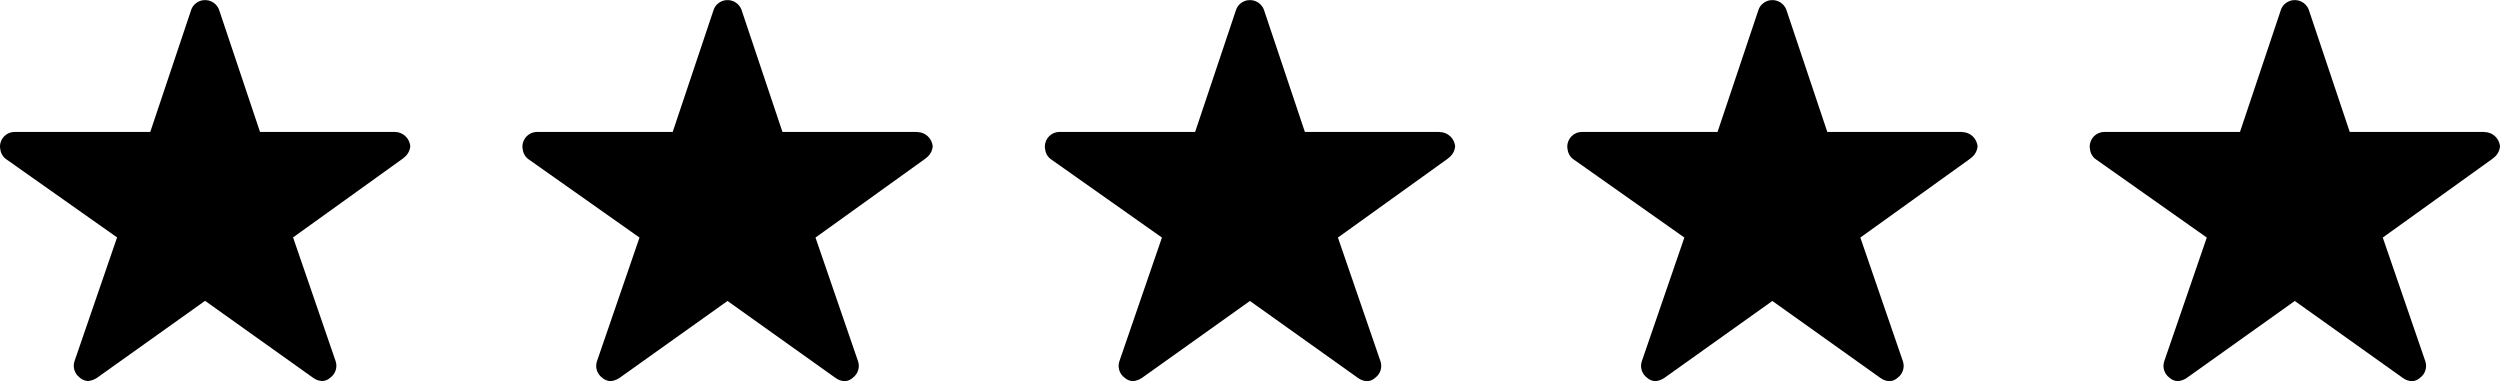
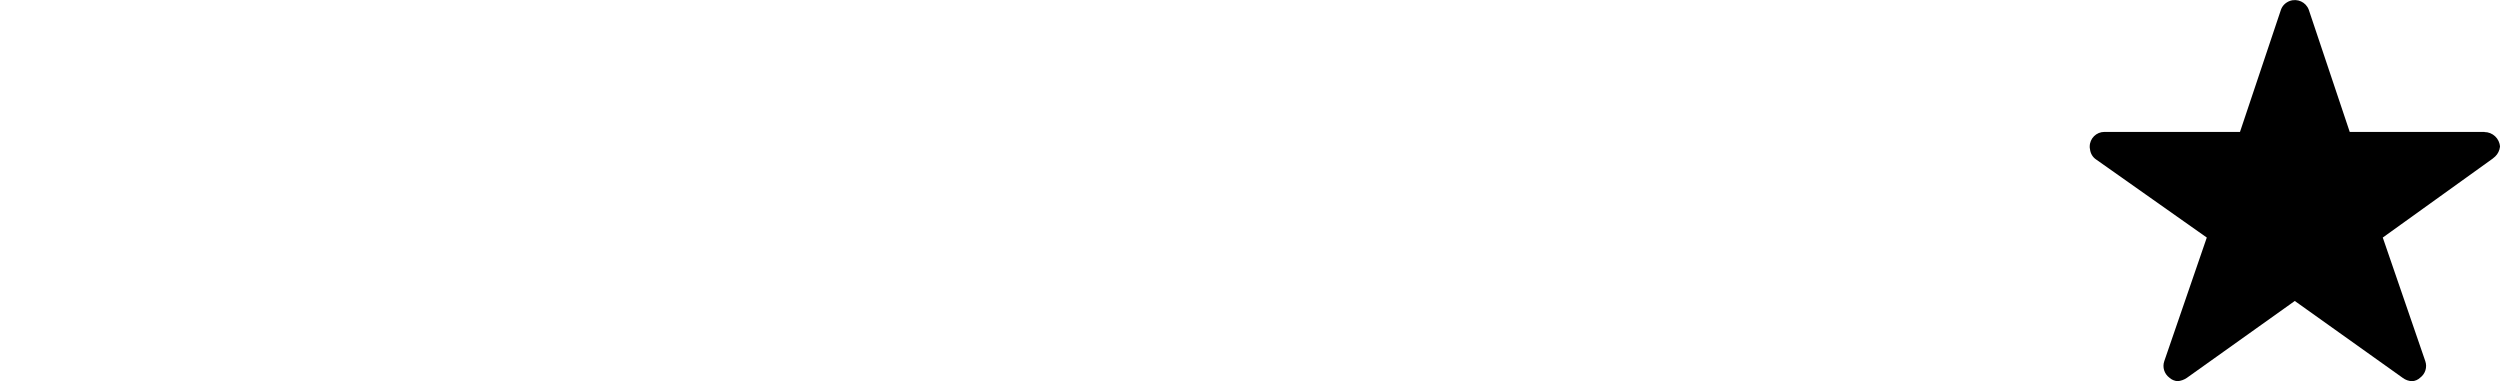
<svg xmlns="http://www.w3.org/2000/svg" id="Layer_1" width="177.01" height="26.98" viewBox="0 0 177.01 26.98">
-   <path id="Icon_ionic-ios-star" d="M27.95,9.34h-9.54L15.51,.69c-.2-.54-.8-.82-1.35-.62-.29,.11-.52,.33-.62,.62l-2.9,8.65H1.04C.47,9.34,0,9.8,0,10.37c0,.06,0,.12,.02,.18,.03,.3,.19,.57,.43,.73l7.84,5.53-3.01,8.75c-.15,.43,0,.9,.36,1.17,.16,.15,.37,.23,.58,.25,.23-.02,.46-.1,.65-.23l7.65-5.45,7.65,5.45c.19,.14,.41,.22,.65,.23,.22-.01,.42-.1,.58-.25,.36-.27,.51-.74,.36-1.17l-3.01-8.75,7.77-5.58,.19-.16c.19-.18,.31-.43,.34-.69-.03-.58-.52-1.04-1.1-1.04Z" />
-   <path id="Icon_ionic-ios-star-2" d="M101.93,9.34h-9.54l-2.9-8.65c-.2-.54-.8-.82-1.35-.62-.29,.11-.52,.33-.62,.62l-2.9,8.65h-9.6c-.57,0-1.04,.46-1.04,1.04,0,.06,0,.12,.02,.18,.03,.3,.19,.57,.43,.73l7.84,5.53-3.01,8.75c-.15,.43,0,.9,.36,1.17,.16,.15,.37,.23,.58,.25,.23-.02,.46-.1,.65-.23l7.65-5.45,7.65,5.45c.19,.14,.41,.22,.65,.23,.22-.01,.42-.1,.58-.25,.36-.27,.51-.74,.36-1.17l-3.01-8.75,7.77-5.58,.19-.16c.19-.18,.31-.43,.34-.69-.03-.58-.52-1.04-1.1-1.04Z" />
-   <path id="Icon_ionic-ios-star-3" d="M64.94,9.34h-9.54L52.5,.69c-.2-.54-.8-.82-1.35-.62-.29,.11-.52,.33-.62,.62l-2.9,8.65h-9.6c-.57,0-1.04,.46-1.04,1.04,0,.06,0,.12,.02,.18,.03,.3,.19,.57,.43,.73l7.84,5.53-3.01,8.75c-.15,.43,0,.9,.36,1.17,.16,.15,.37,.23,.58,.25,.23-.02,.46-.1,.65-.23l7.65-5.45,7.65,5.45c.19,.14,.41,.22,.65,.23,.22-.01,.42-.1,.58-.25,.36-.27,.51-.74,.36-1.17l-3.01-8.75,7.77-5.58,.19-.16c.19-.18,.31-.43,.34-.69-.03-.58-.52-1.04-1.1-1.04Z" />
-   <path id="Icon_ionic-ios-star-4" d="M138.92,9.34h-9.54l-2.9-8.65c-.2-.54-.8-.82-1.35-.62-.29,.11-.52,.33-.62,.62l-2.9,8.65h-9.6c-.57,0-1.04,.46-1.04,1.04,0,.06,0,.12,.02,.18,.03,.3,.19,.57,.43,.73l7.84,5.53-3.01,8.75c-.15,.43,0,.9,.36,1.17,.16,.15,.37,.23,.58,.25,.23-.02,.46-.1,.65-.23l7.65-5.45,7.65,5.45c.19,.14,.41,.22,.65,.23,.22-.01,.42-.1,.58-.25,.36-.27,.51-.74,.36-1.17l-3.01-8.75,7.77-5.58,.19-.16c.19-.18,.31-.43,.34-.69-.03-.58-.52-1.04-1.1-1.04Z" />
  <path id="Icon_ionic-ios-star-5" d="M175.91,9.34h-9.54l-2.9-8.65c-.2-.54-.8-.82-1.35-.62-.29,.11-.52,.33-.62,.62l-2.9,8.65h-9.6c-.57,0-1.04,.46-1.04,1.04,0,.06,0,.12,.02,.18,.03,.3,.19,.57,.43,.73l7.84,5.53-3.01,8.75c-.15,.43,0,.9,.36,1.17,.16,.15,.37,.23,.58,.25,.23-.02,.46-.1,.65-.23l7.65-5.45,7.65,5.45c.19,.14,.41,.22,.65,.23,.22-.01,.42-.1,.58-.25,.36-.27,.51-.74,.36-1.17l-3.01-8.75,7.77-5.58,.19-.16c.19-.18,.31-.43,.34-.69-.03-.58-.52-1.04-1.1-1.04Z" />
</svg>